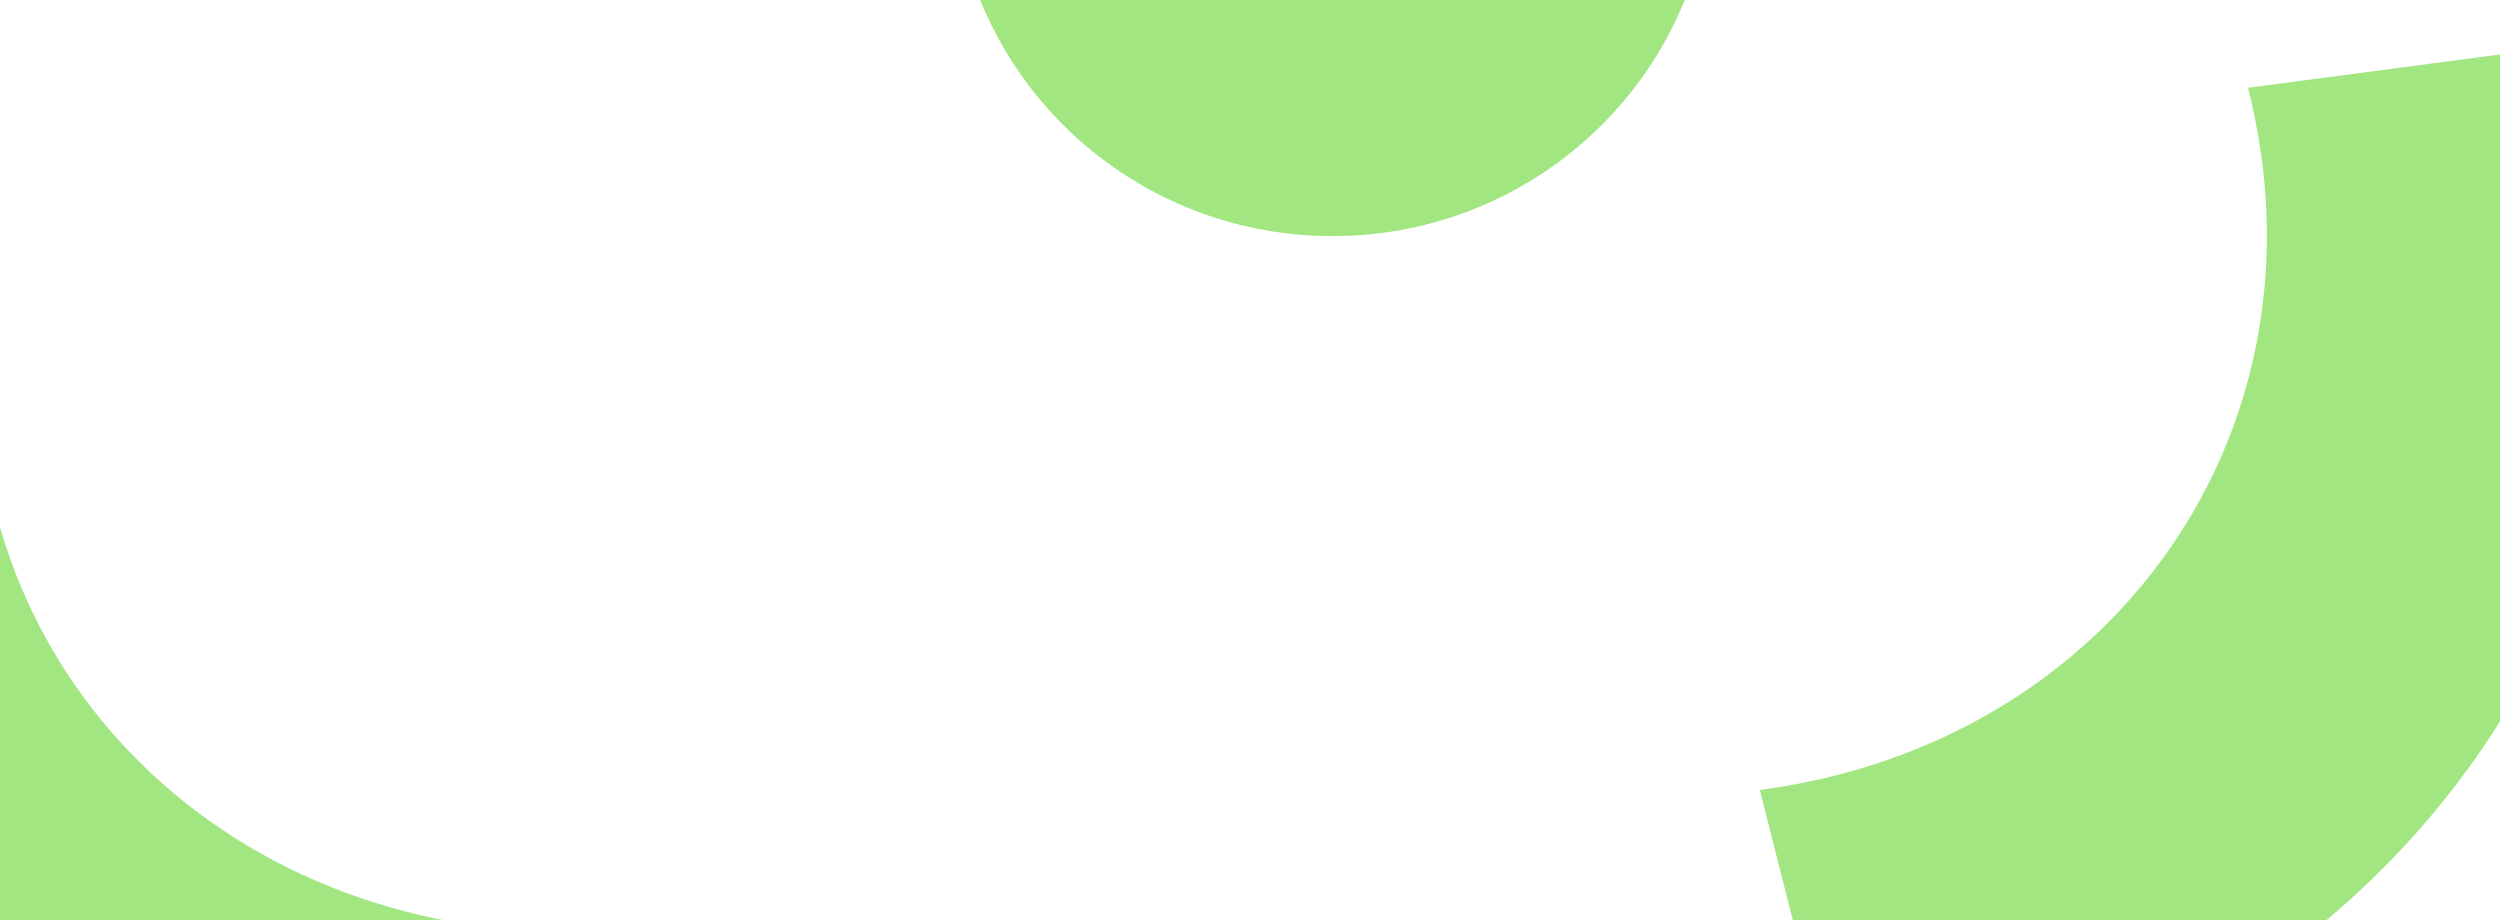
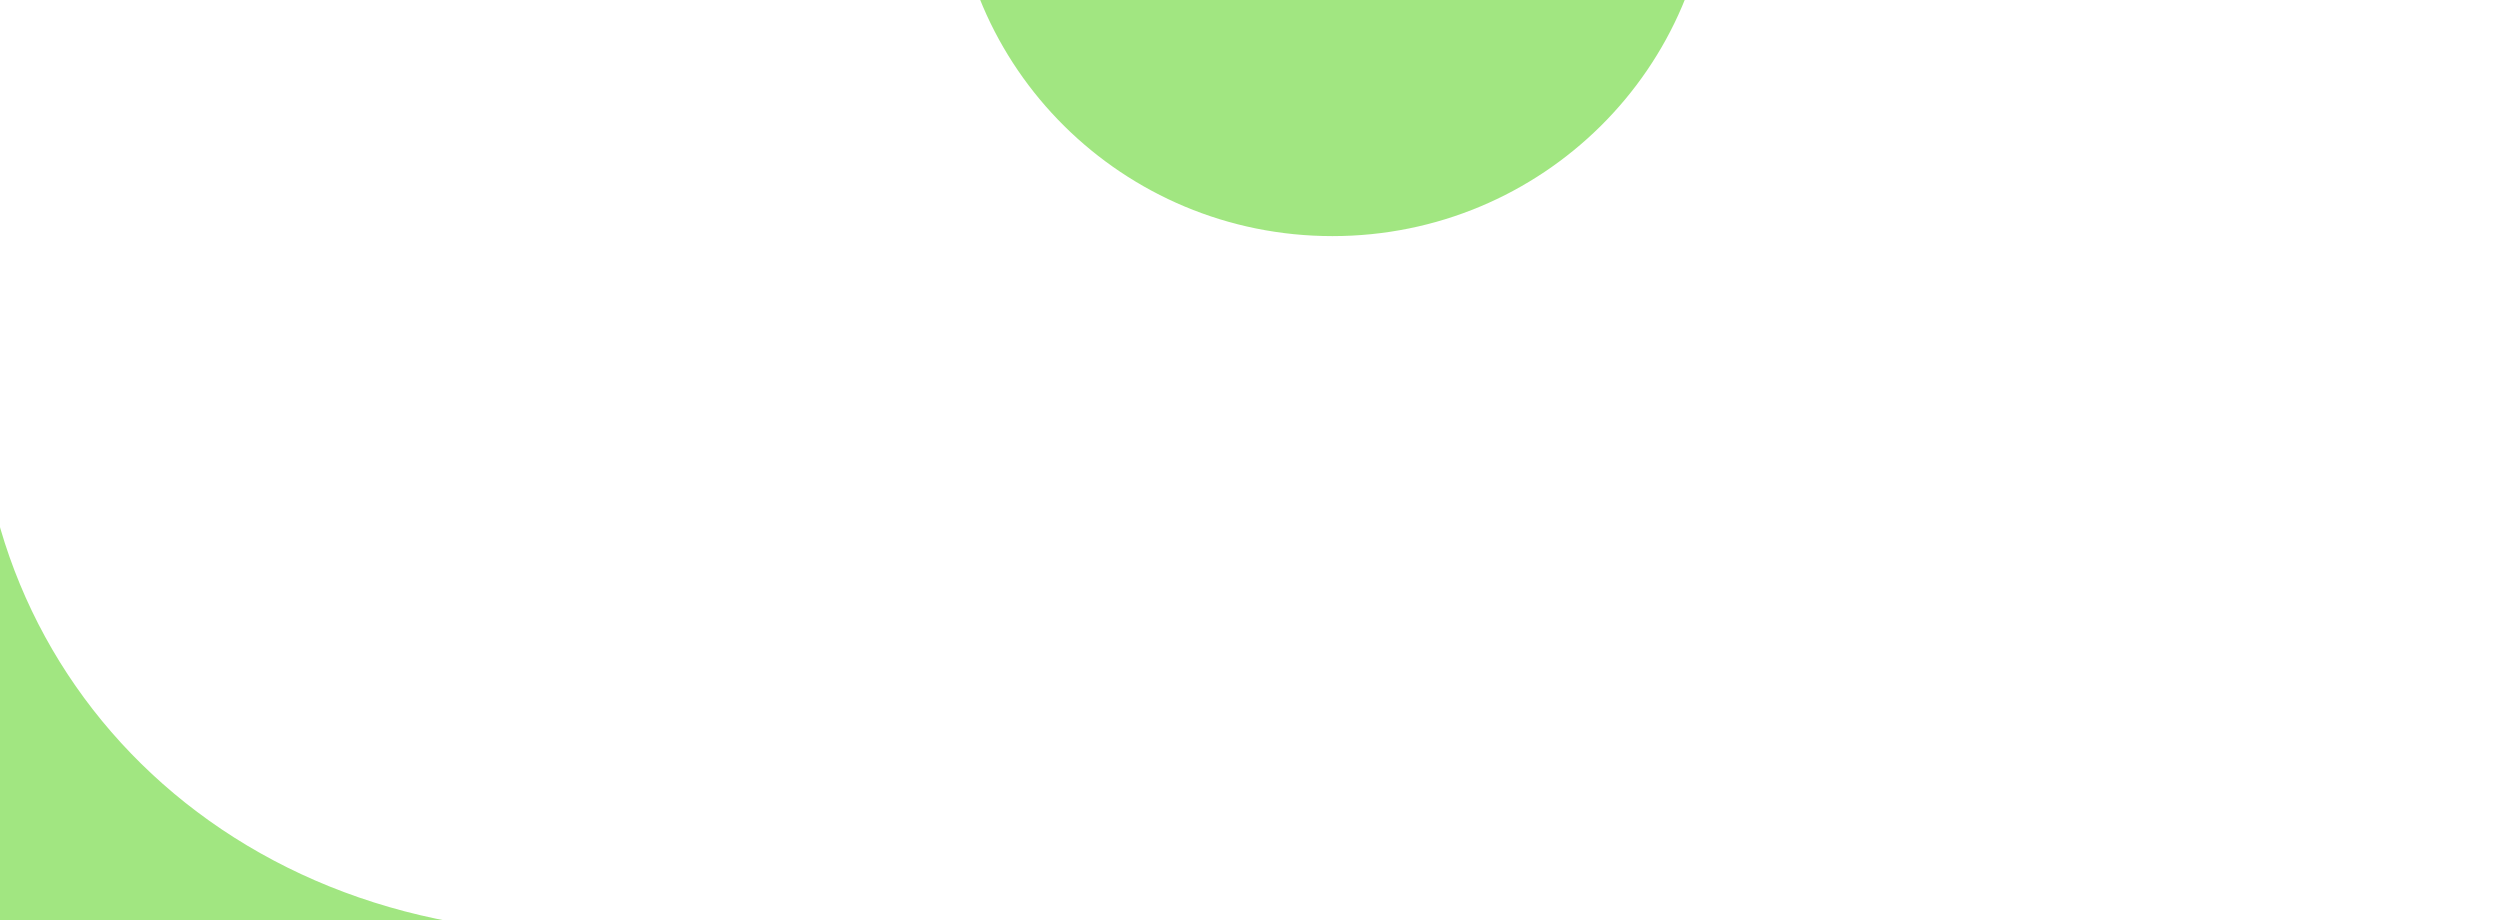
<svg xmlns="http://www.w3.org/2000/svg" width="1440" height="530" viewBox="0 0 1440 530" fill="none">
  <g clip-path="url(#clip0_1303_15479)">
-     <path d="M1453.48 392.758C1378.75 527.59 1239.79 625.537 1062.84 648.902L1013.64 455.023C1218.44 427.968 1344.61 246.578 1294.88 50.556L1497.44 23.786C1531.28 157.313 1512.3 286.478 1453.41 392.72L1453.48 392.758Z" fill="#A1E681" />
    <path d="M549 -80.5C549 39.069 646.826 136 767.5 136C888.174 136 986 39.069 986 -80.5C986 -200.069 888.174 -297 767.5 -297C646.826 -297 549 -200.069 549 -80.5Z" fill="#A1E681" />
    <path d="M-160.221 471.758C-85.488 606.59 53.47 704.537 230.416 727.902L279.614 534.023C74.815 506.968 -51.351 325.578 -1.621 129.556L-204.179 102.786C-238.019 236.313 -219.039 365.478 -160.152 471.72L-160.221 471.758Z" fill="#A1E681" />
  </g>
  <defs>
    <clipPath id="clip0_1303_15479">
      <rect width="1440" height="530" fill="white" />
    </clipPath>
  </defs>
</svg>